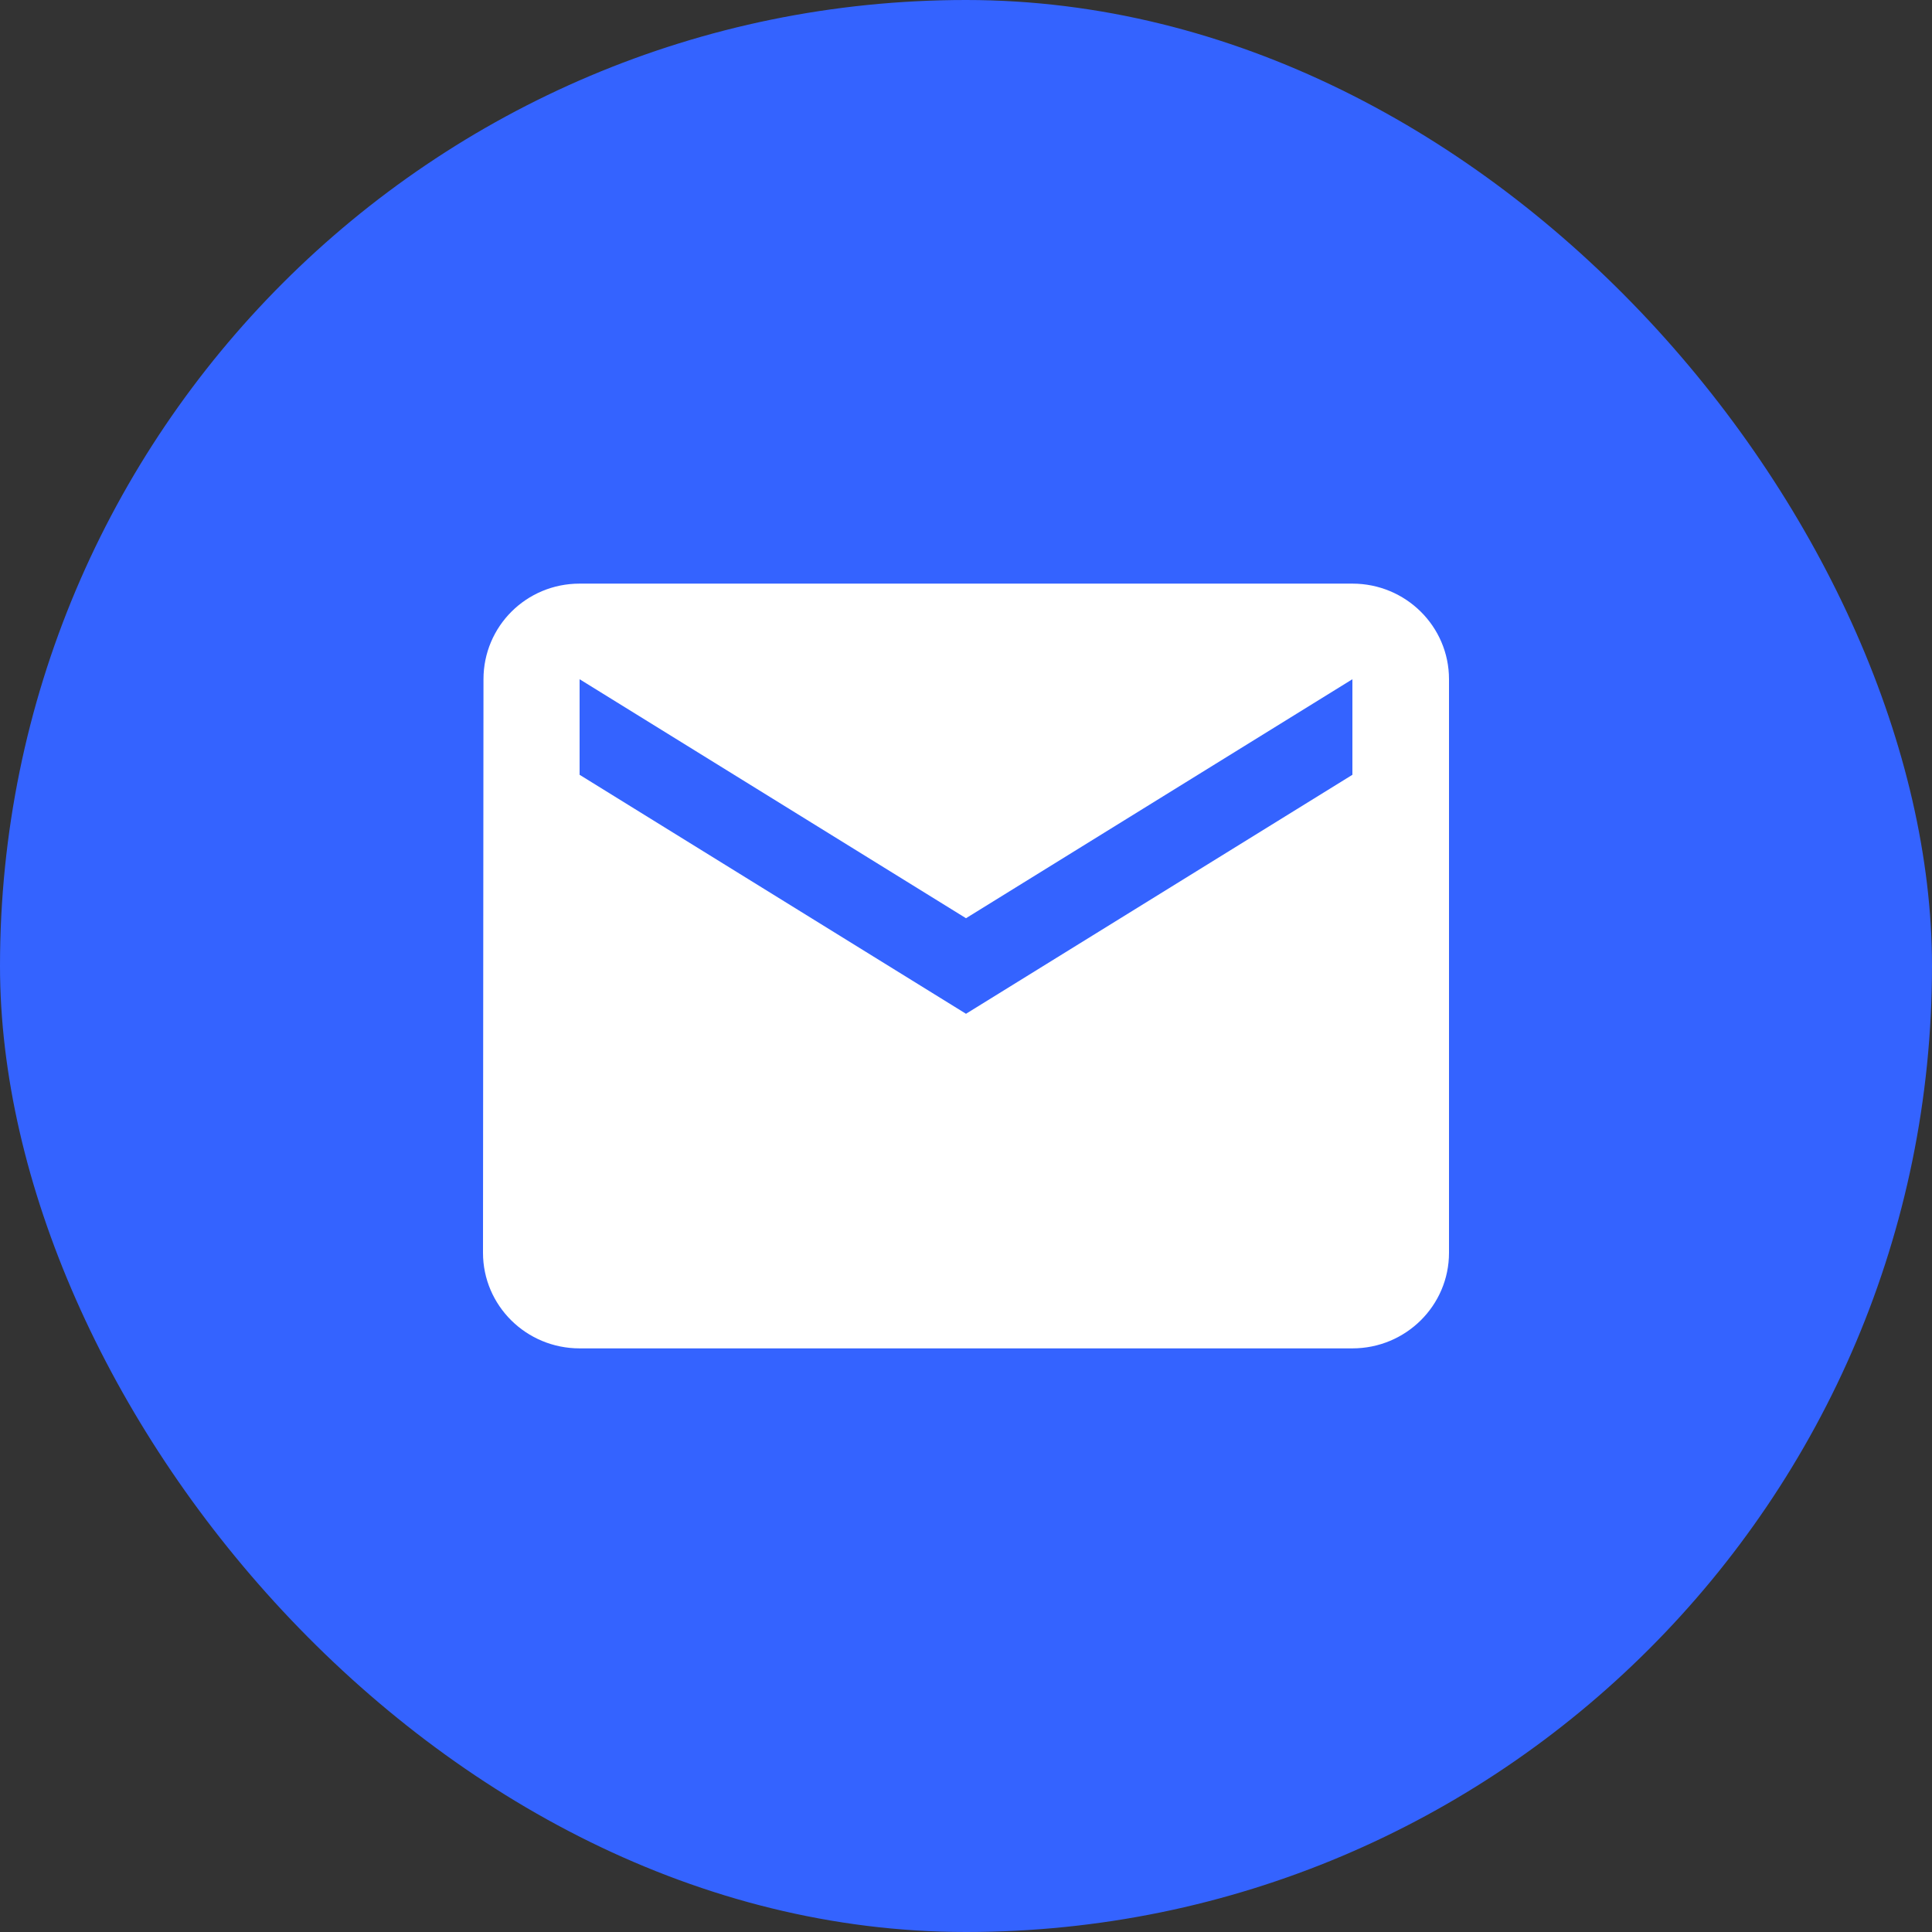
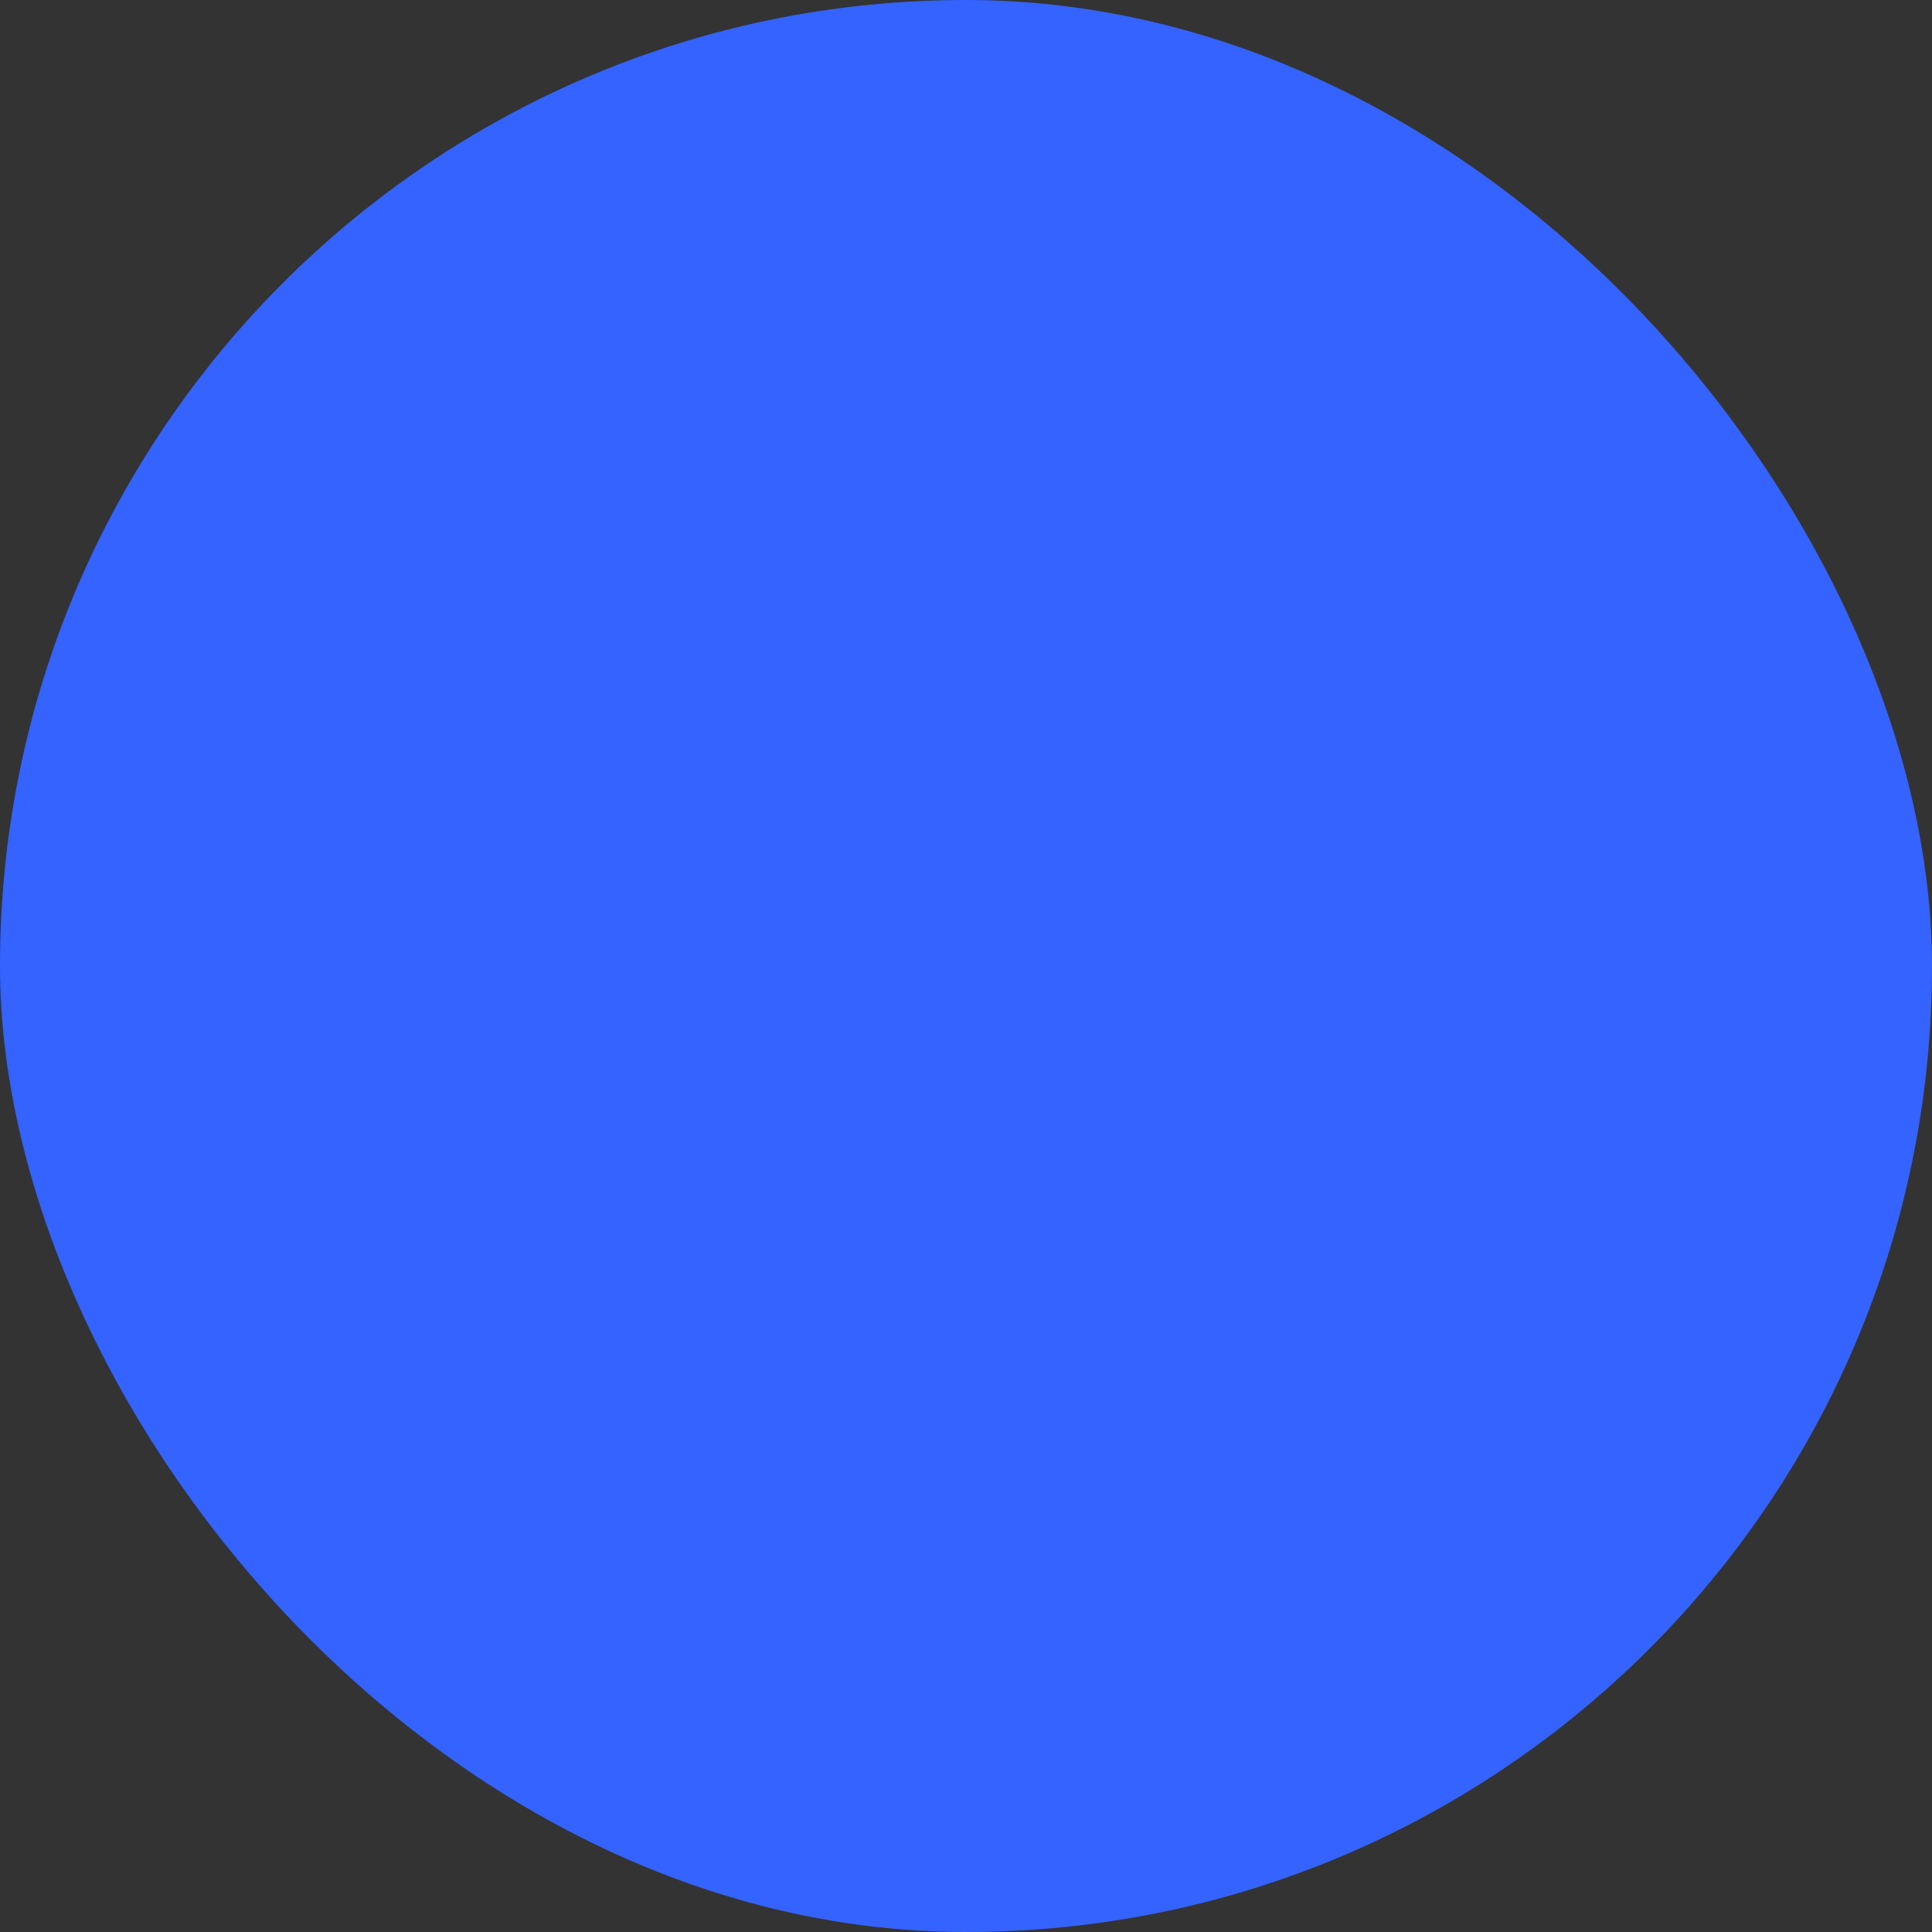
<svg xmlns="http://www.w3.org/2000/svg" width="60" height="60" viewBox="0 0 60 60" fill="none">
  <rect x="0" y="0" width="60" height="60" fill="#333333" stroke="none" />
  <g id="Group 1000007340">
    <rect id="Rectangle 25725" width="60" height="60" rx="30" fill="#3463FF" />
    <g id="Group 1000007336">
-       <path id="Vector" d="M42 18.125H18C16.343 18.125 15.015 19.453 15.015 21.094L15 38.906C15 40.547 16.343 41.875 18 41.875H42C43.657 41.875 45 40.547 45 38.906V21.094C45 19.453 43.657 18.125 42 18.125ZM42 24.062L30 31.484L18 24.062V21.094L30 28.516L42 21.094V24.062Z" fill="white" />
-     </g>
+       </g>
  </g>
</svg>